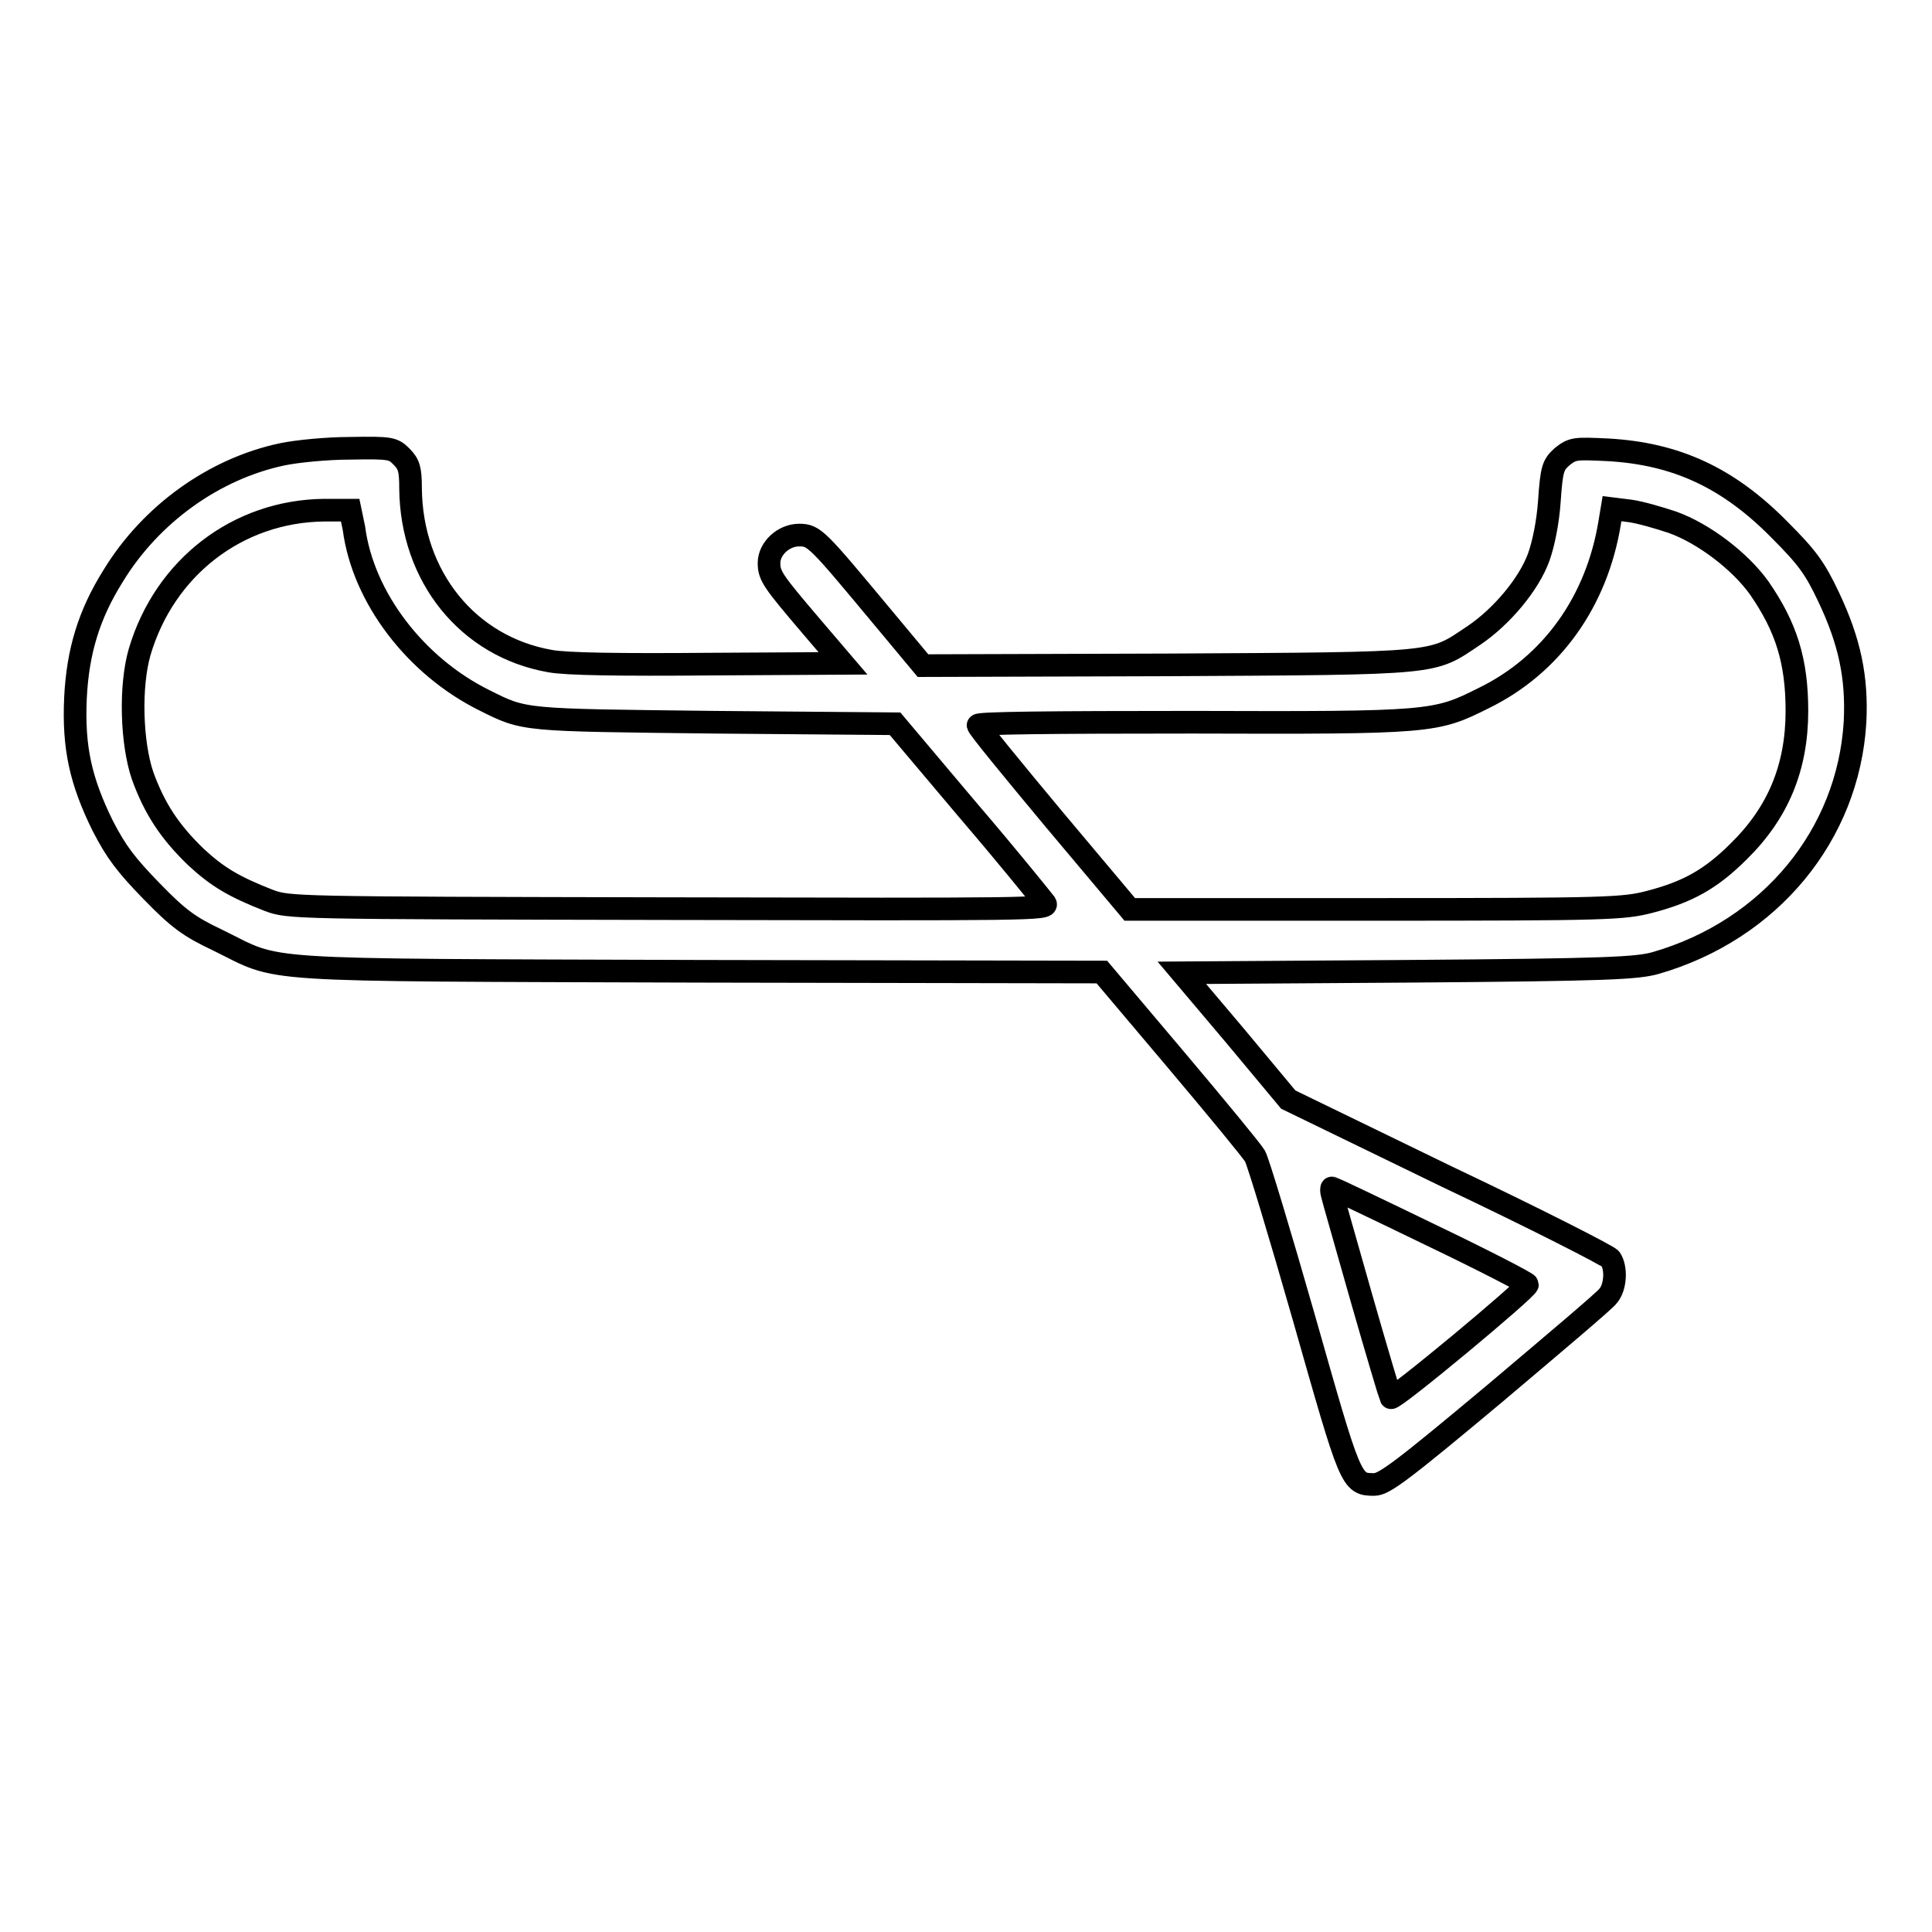
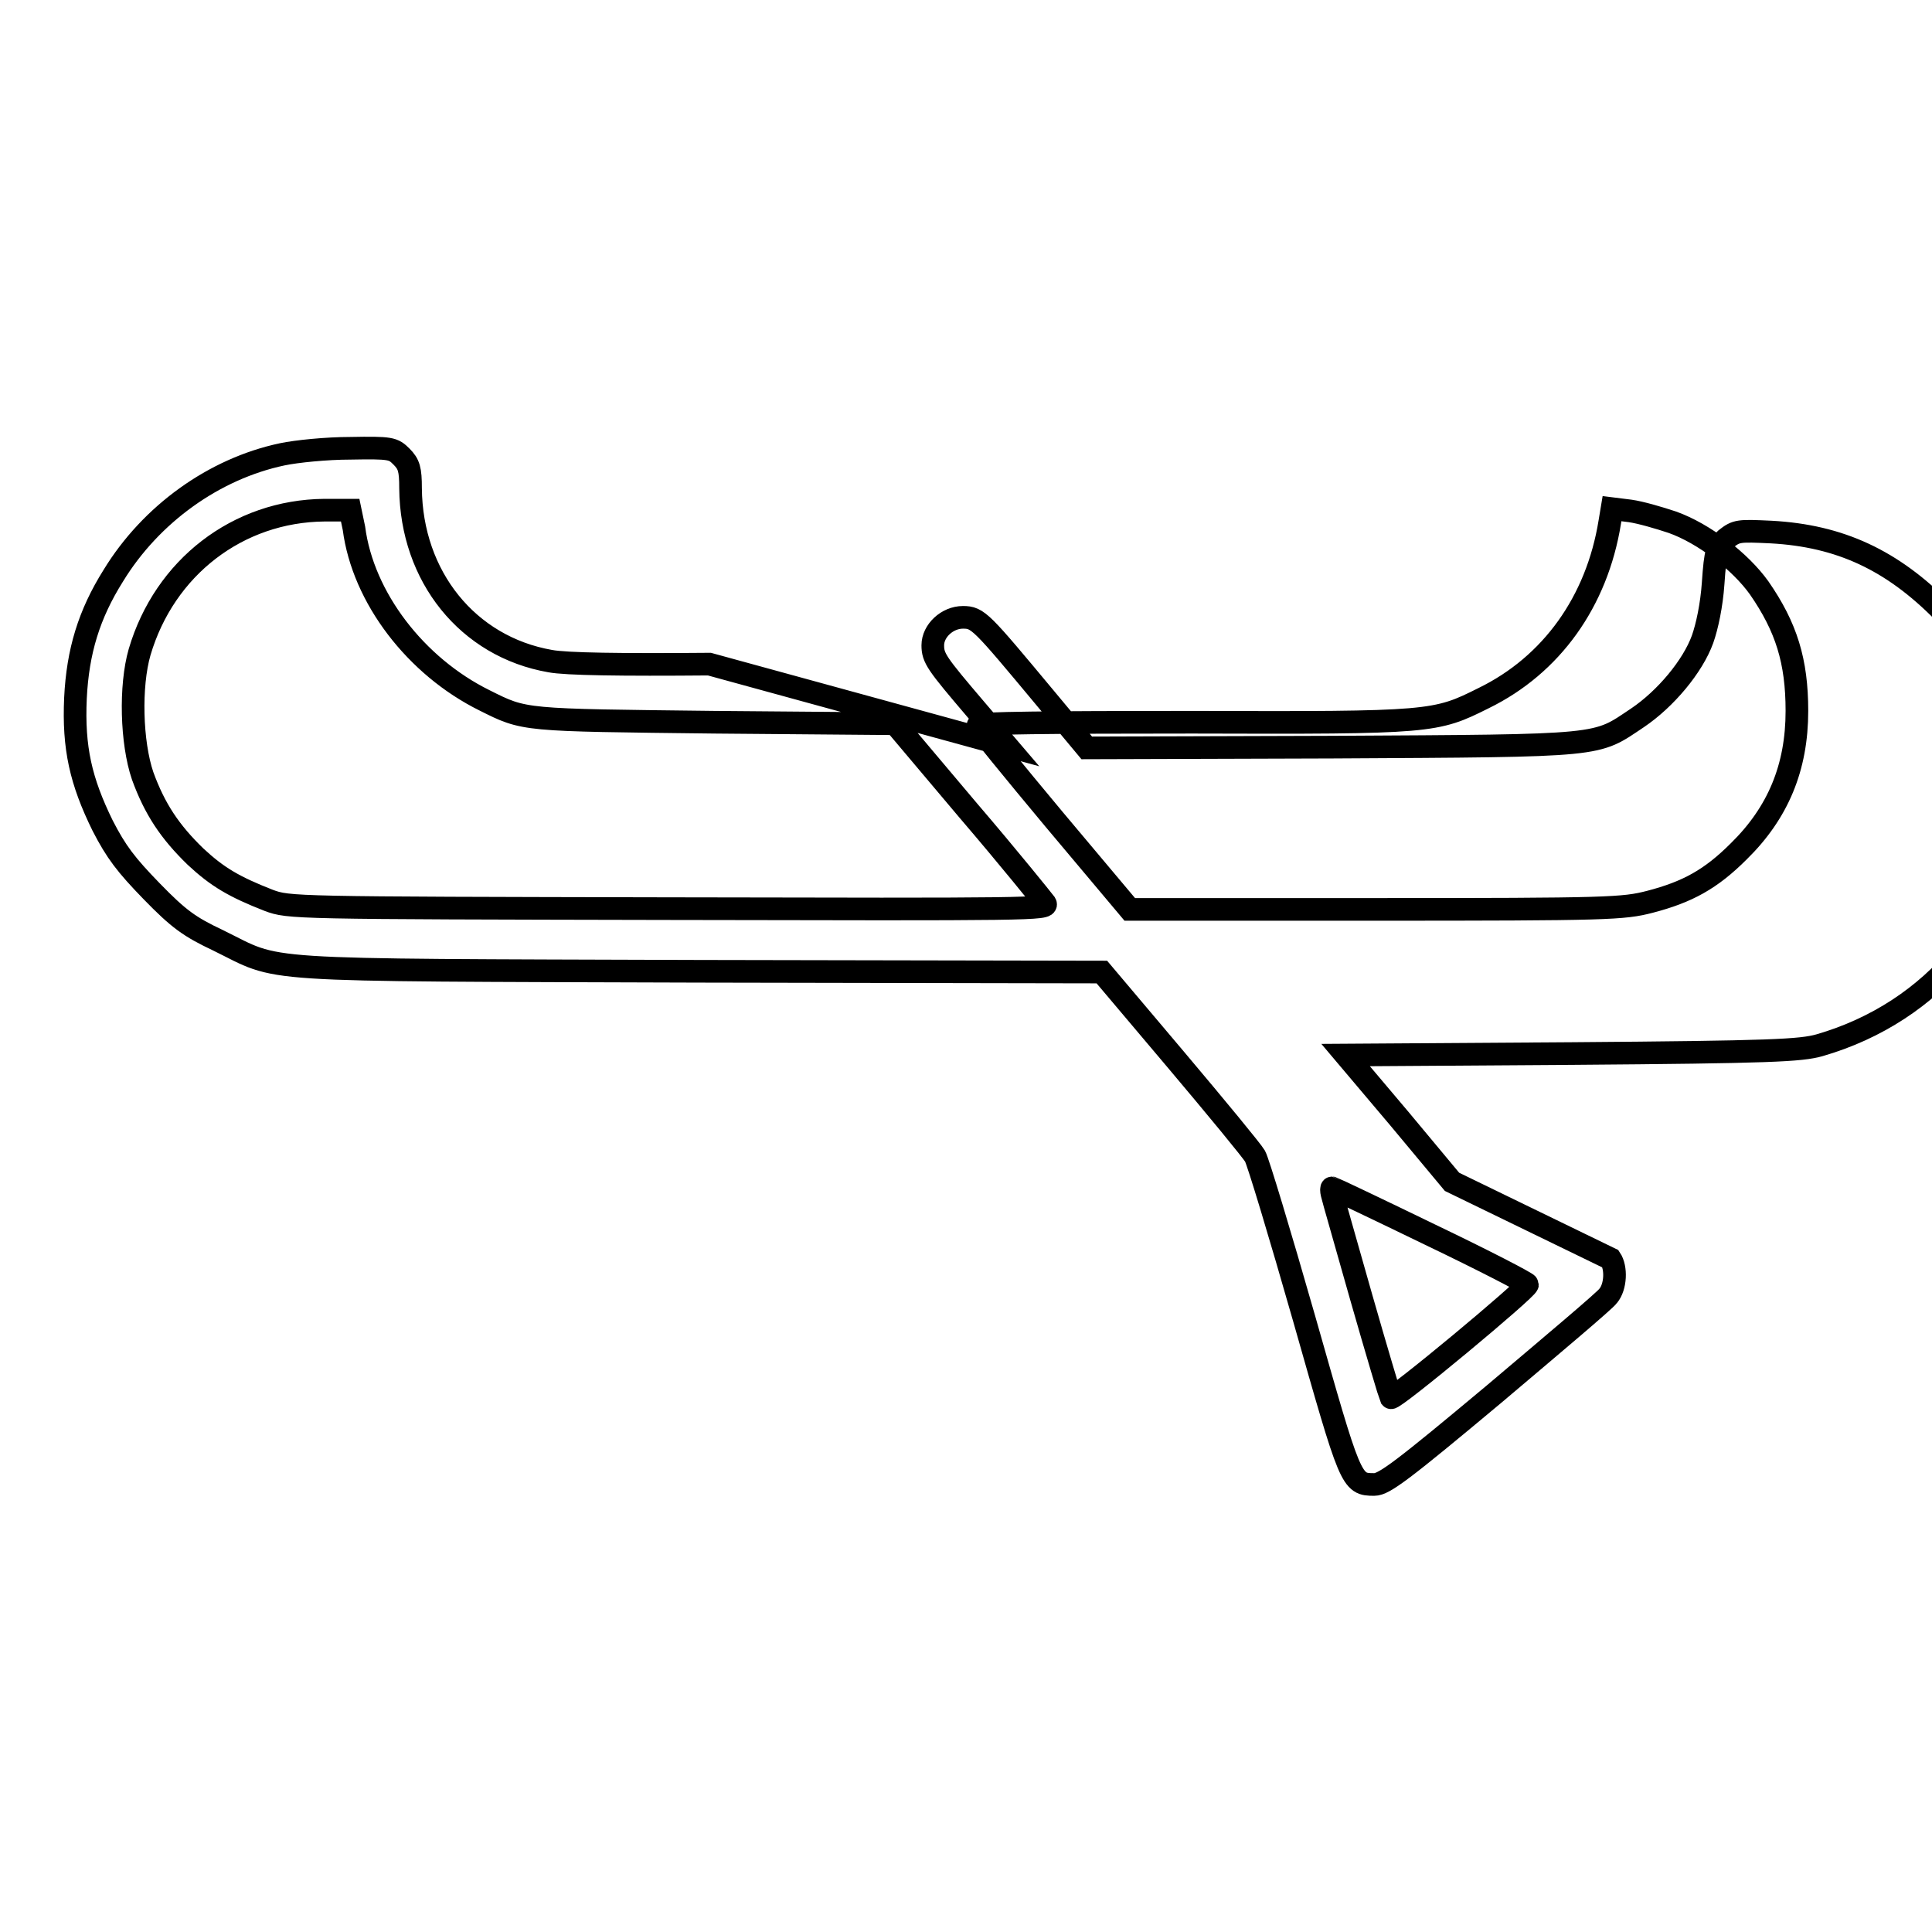
<svg xmlns="http://www.w3.org/2000/svg" version="1.1" x="0px" y="0px" viewBox="0 0 256 256" enable-background="new 0 0 256 256" xml:space="preserve">
  <g>
    <g>
      <g>
-         <path stroke-width="3" fill-opacity="0" stroke="#000000" d="M37.4,60.2c-9,1.9-17.4,7.9-22.4,16.1c-3.2,5.1-4.7,10-5,16.2c-0.3,6.6,0.7,11,3.6,16.9c1.8,3.5,3.1,5.2,6.5,8.7c3.6,3.7,5,4.7,8.8,6.5c8.6,4.2,3.5,3.9,63.7,4.1l53.4,0.1l9.8,11.6c5.4,6.4,10.1,12.1,10.5,12.8c0.4,0.7,3.3,10.3,6.5,21.5c6.2,21.8,6.2,22,9.3,22c1.3,0,3.7-1.8,15.9-12c7.8-6.6,14.7-12.4,15.1-13c1-1.2,1.1-3.7,0.3-4.9c-0.3-0.4-10.1-5.4-21.7-10.9l-21-10.2l-7-8.4l-7.1-8.4l30-0.2c26.5-0.2,30.3-0.4,32.8-1.1c15.2-4.4,25.5-17,26.4-31.9c0.3-5.9-0.7-10.7-3.5-16.6c-1.8-3.8-2.8-5.2-6.5-8.9c-6.8-6.9-13.7-10.1-22.8-10.6c-4.3-0.2-4.6-0.2-6,0.9c-1.2,1.1-1.4,1.5-1.7,5.9c-0.2,2.9-0.8,5.7-1.4,7.4c-1.3,3.6-4.9,7.9-8.6,10.4c-5.7,3.8-4,3.7-40.5,3.9l-32.5,0.1l-5.5-6.6c-8.5-10.2-8.9-10.7-10.9-10.7c-2.1,0-4,1.8-4,3.7c0,1.7,0.5,2.4,5.7,8.5l4.1,4.8L94,88c-11.7,0.1-19,0-21.1-0.4C62,85.7,54.5,76.4,54.4,64.7c0-2.5-0.2-3.2-1.2-4.2c-1.1-1.1-1.4-1.2-6.8-1.1C43.3,59.4,39.3,59.8,37.4,60.2z M46.9,70c1.2,9.2,8.2,18.3,17.3,22.8c5.4,2.7,4.9,2.6,30.5,2.9l23.9,0.2l9.7,11.5c5.4,6.3,9.9,11.9,10.2,12.3c0.5,0.8-1.7,0.8-49.9,0.7c-50-0.1-50.3-0.1-53-1.1c-4.6-1.8-6.8-3.1-9.7-5.8c-3.4-3.3-5.4-6.3-7-10.7c-1.5-4.4-1.7-11.9-0.4-16.4c3.3-11.2,13-18.7,24.5-18.8l3.4,0L46.9,70z M221.6,69.2c4.2,1.5,9,5.2,11.5,8.7c3.6,5.2,5,9.7,5,16.3c0,7.5-2.5,13.5-7.7,18.6c-3.7,3.7-6.8,5.4-11.8,6.7c-3.5,0.9-5.4,1-36.3,1h-32.6l-10-11.9c-5.5-6.6-10.1-12.2-10.1-12.5c-0.1-0.3,9.4-0.4,28.4-0.4c31.8,0.1,32.2,0,38.6-3.2c9-4.4,15-12.8,16.7-23.3l0.3-1.8l2.4,0.3C217.4,67.9,219.8,68.6,221.6,69.2z M189.5,163.6c7.1,3.4,12.9,6.4,12.9,6.6c0,0.6-17.8,15.4-18.1,15c-0.1-0.2-1.9-6.2-3.9-13.2c-2-7.1-3.8-13.3-3.9-13.8c-0.1-0.4-0.1-0.8,0-0.8C176.6,157.4,182.5,160.2,189.5,163.6z" />
+         <path stroke-width="3" fill-opacity="0" stroke="#000000" d="M37.4,60.2c-9,1.9-17.4,7.9-22.4,16.1c-3.2,5.1-4.7,10-5,16.2c-0.3,6.6,0.7,11,3.6,16.9c1.8,3.5,3.1,5.2,6.5,8.7c3.6,3.7,5,4.7,8.8,6.5c8.6,4.2,3.5,3.9,63.7,4.1l53.4,0.1l9.8,11.6c5.4,6.4,10.1,12.1,10.5,12.8c0.4,0.7,3.3,10.3,6.5,21.5c6.2,21.8,6.2,22,9.3,22c1.3,0,3.7-1.8,15.9-12c7.8-6.6,14.7-12.4,15.1-13c1-1.2,1.1-3.7,0.3-4.9l-21-10.2l-7-8.4l-7.1-8.4l30-0.2c26.5-0.2,30.3-0.4,32.8-1.1c15.2-4.4,25.5-17,26.4-31.9c0.3-5.9-0.7-10.7-3.5-16.6c-1.8-3.8-2.8-5.2-6.5-8.9c-6.8-6.9-13.7-10.1-22.8-10.6c-4.3-0.2-4.6-0.2-6,0.9c-1.2,1.1-1.4,1.5-1.7,5.9c-0.2,2.9-0.8,5.7-1.4,7.4c-1.3,3.6-4.9,7.9-8.6,10.4c-5.7,3.8-4,3.7-40.5,3.9l-32.5,0.1l-5.5-6.6c-8.5-10.2-8.9-10.7-10.9-10.7c-2.1,0-4,1.8-4,3.7c0,1.7,0.5,2.4,5.7,8.5l4.1,4.8L94,88c-11.7,0.1-19,0-21.1-0.4C62,85.7,54.5,76.4,54.4,64.7c0-2.5-0.2-3.2-1.2-4.2c-1.1-1.1-1.4-1.2-6.8-1.1C43.3,59.4,39.3,59.8,37.4,60.2z M46.9,70c1.2,9.2,8.2,18.3,17.3,22.8c5.4,2.7,4.9,2.6,30.5,2.9l23.9,0.2l9.7,11.5c5.4,6.3,9.9,11.9,10.2,12.3c0.5,0.8-1.7,0.8-49.9,0.7c-50-0.1-50.3-0.1-53-1.1c-4.6-1.8-6.8-3.1-9.7-5.8c-3.4-3.3-5.4-6.3-7-10.7c-1.5-4.4-1.7-11.9-0.4-16.4c3.3-11.2,13-18.7,24.5-18.8l3.4,0L46.9,70z M221.6,69.2c4.2,1.5,9,5.2,11.5,8.7c3.6,5.2,5,9.7,5,16.3c0,7.5-2.5,13.5-7.7,18.6c-3.7,3.7-6.8,5.4-11.8,6.7c-3.5,0.9-5.4,1-36.3,1h-32.6l-10-11.9c-5.5-6.6-10.1-12.2-10.1-12.5c-0.1-0.3,9.4-0.4,28.4-0.4c31.8,0.1,32.2,0,38.6-3.2c9-4.4,15-12.8,16.7-23.3l0.3-1.8l2.4,0.3C217.4,67.9,219.8,68.6,221.6,69.2z M189.5,163.6c7.1,3.4,12.9,6.4,12.9,6.6c0,0.6-17.8,15.4-18.1,15c-0.1-0.2-1.9-6.2-3.9-13.2c-2-7.1-3.8-13.3-3.9-13.8c-0.1-0.4-0.1-0.8,0-0.8C176.6,157.4,182.5,160.2,189.5,163.6z" />
      </g>
    </g>
  </g>
</svg>